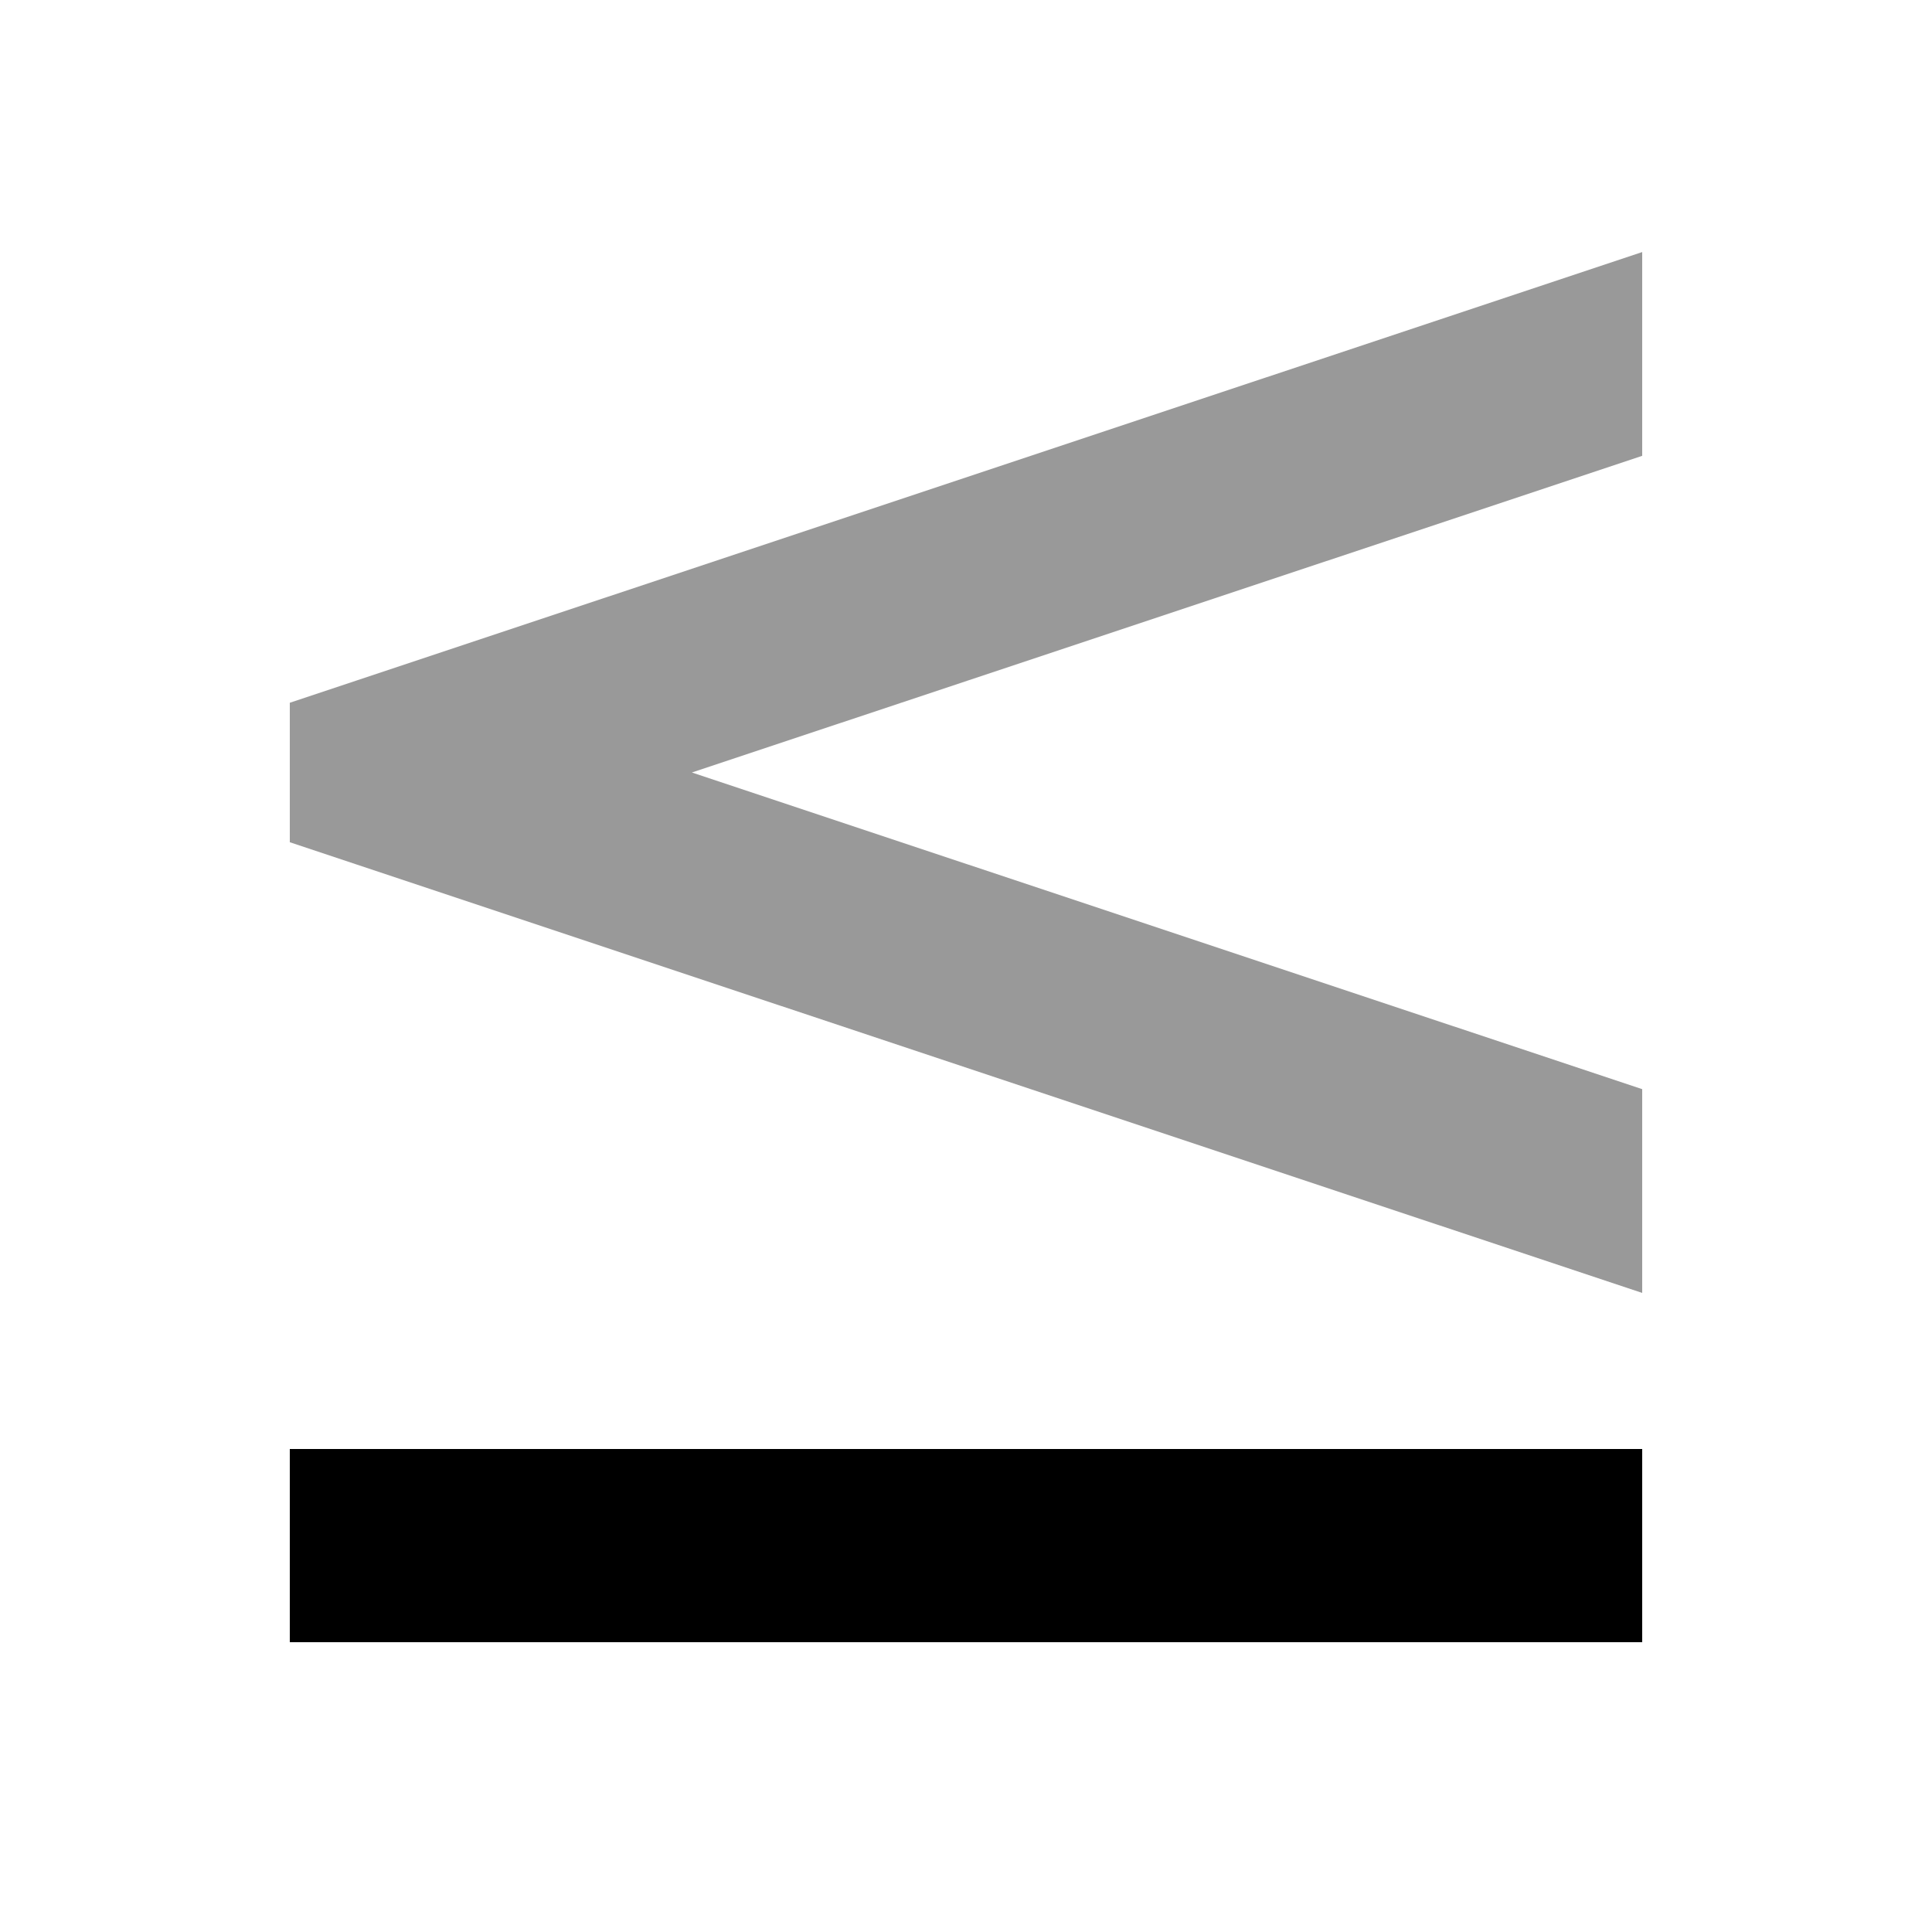
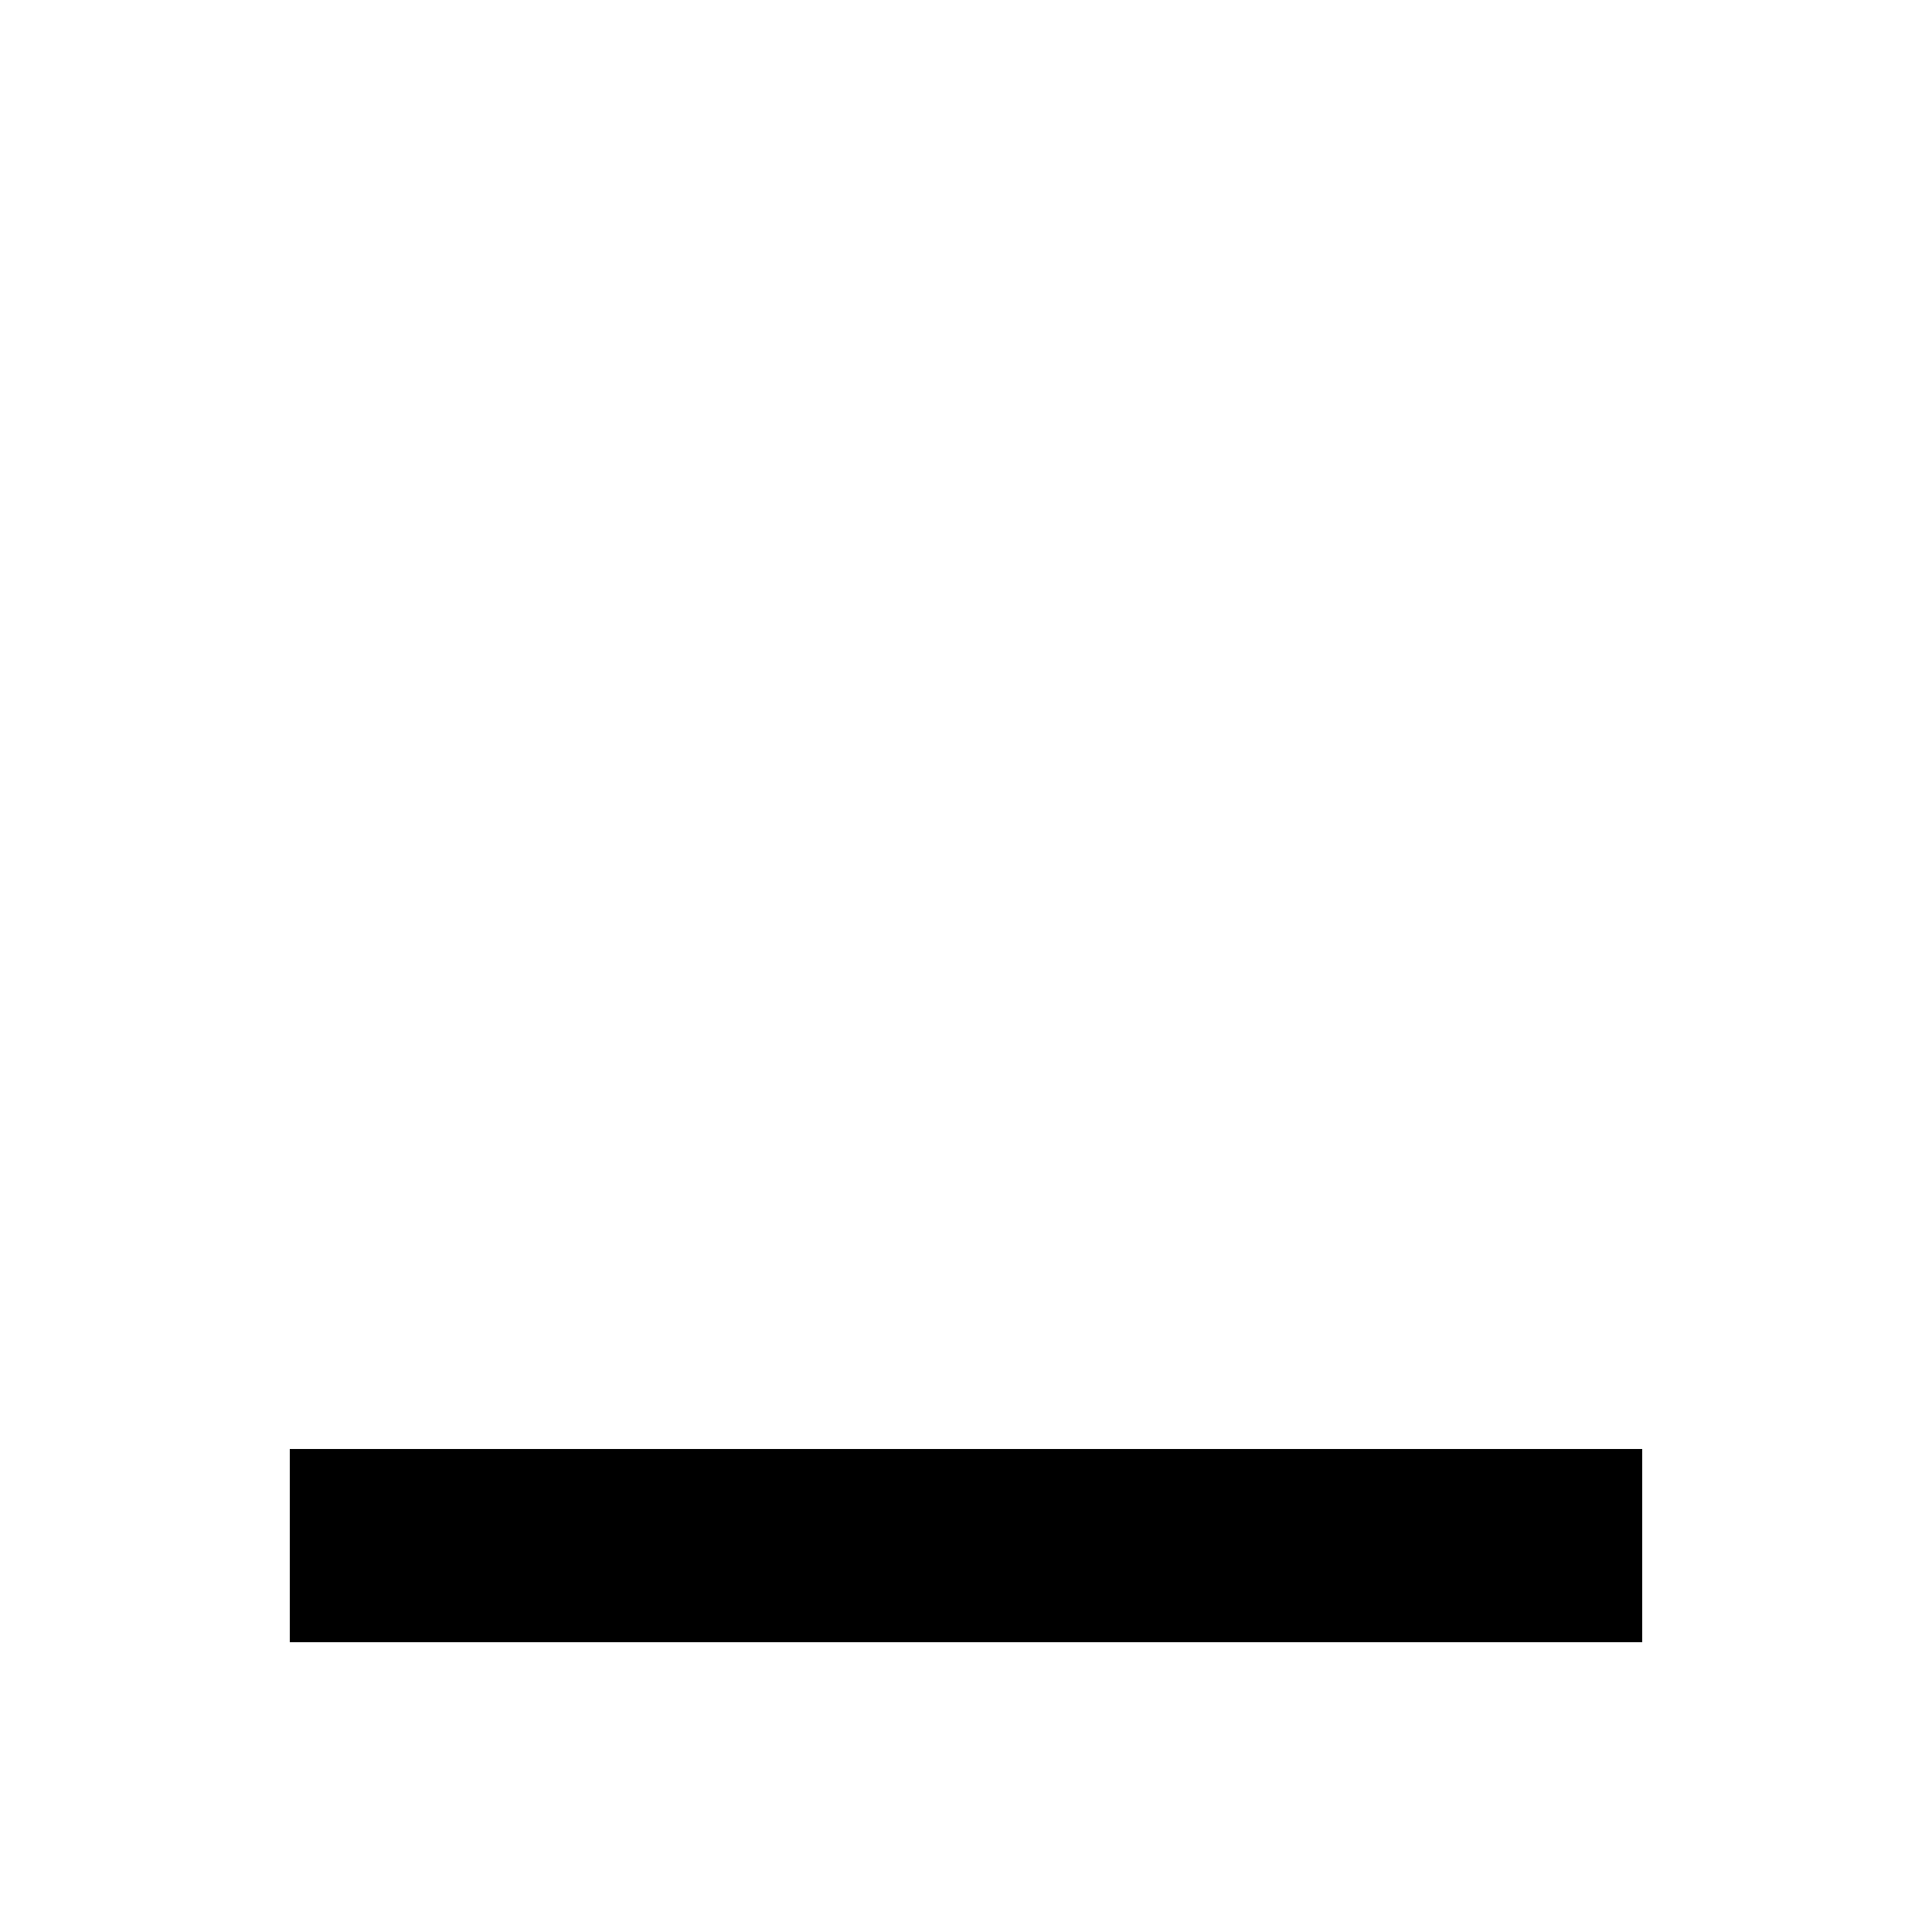
<svg xmlns="http://www.w3.org/2000/svg" viewBox="0 0 640 640">
-   <path opacity=".4" fill="currentColor" d="M96 232.9L96 279L117.9 286.3L544 428.3L544 360.8L229.2 255.9L544 151L544 83.5L117.9 225.5L96 232.8z" />
  <path fill="currentColor" d="M96 480L544 480L544 544L96 544L96 480z" />
</svg>